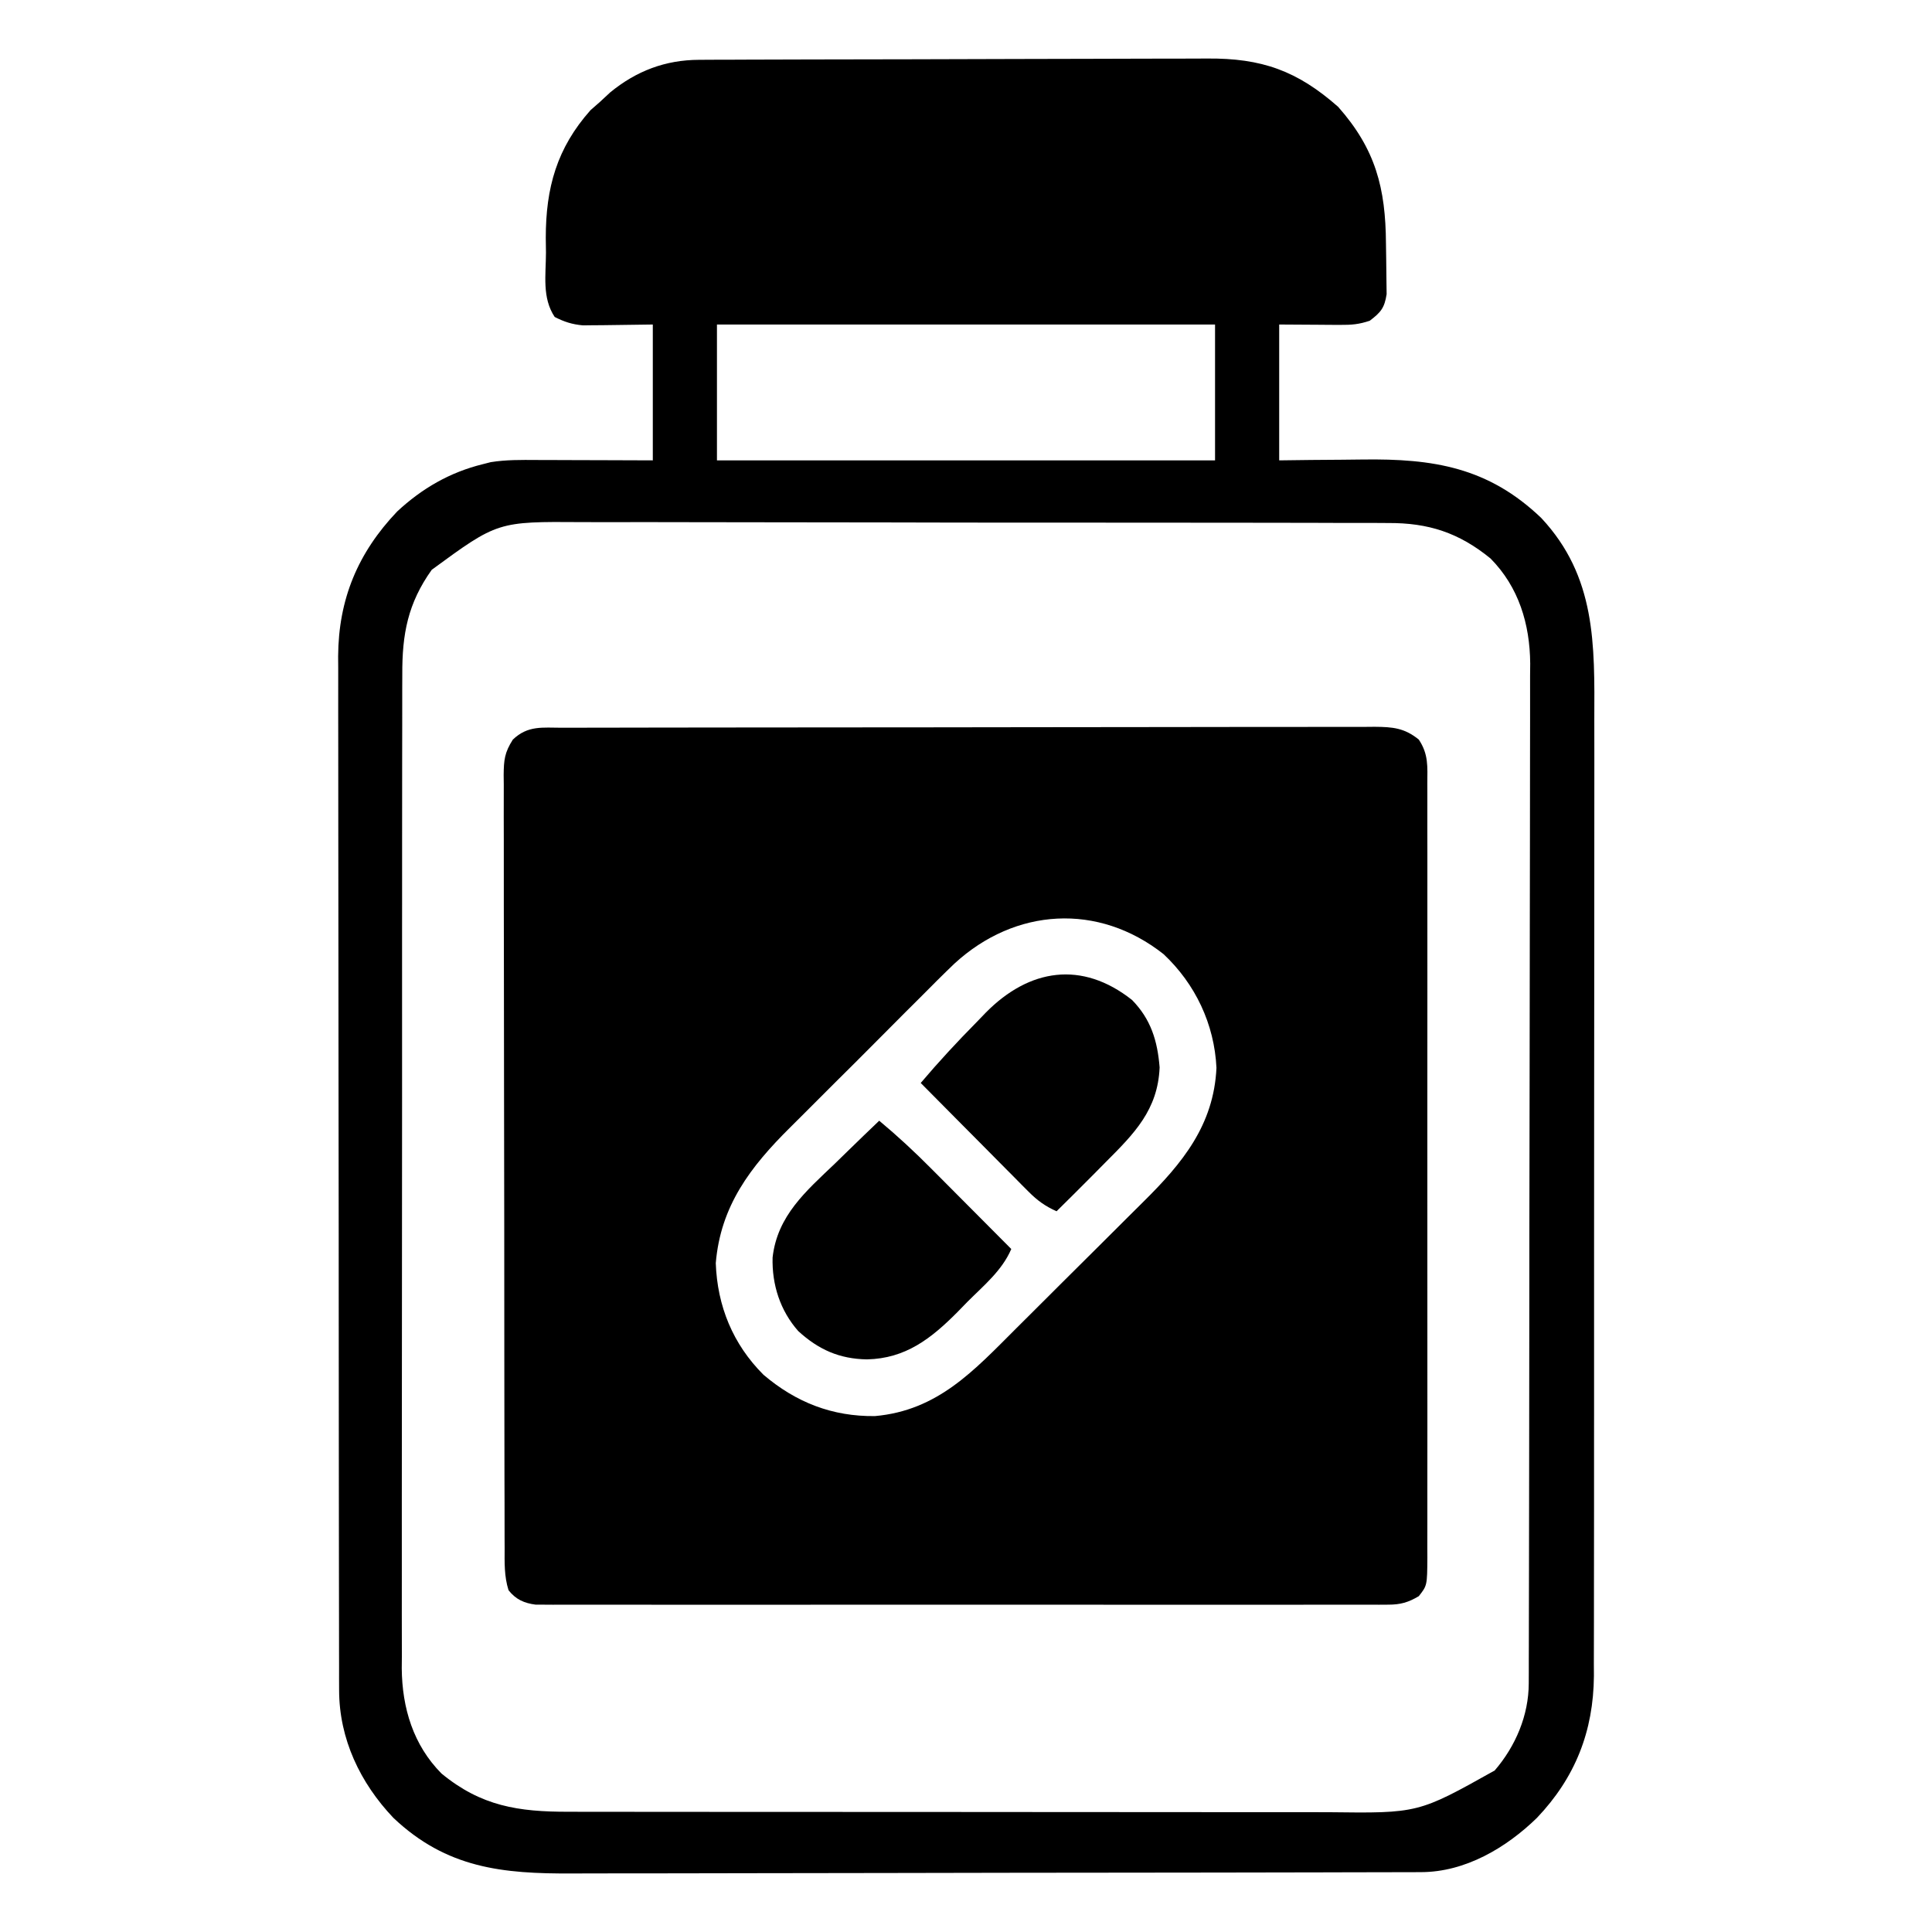
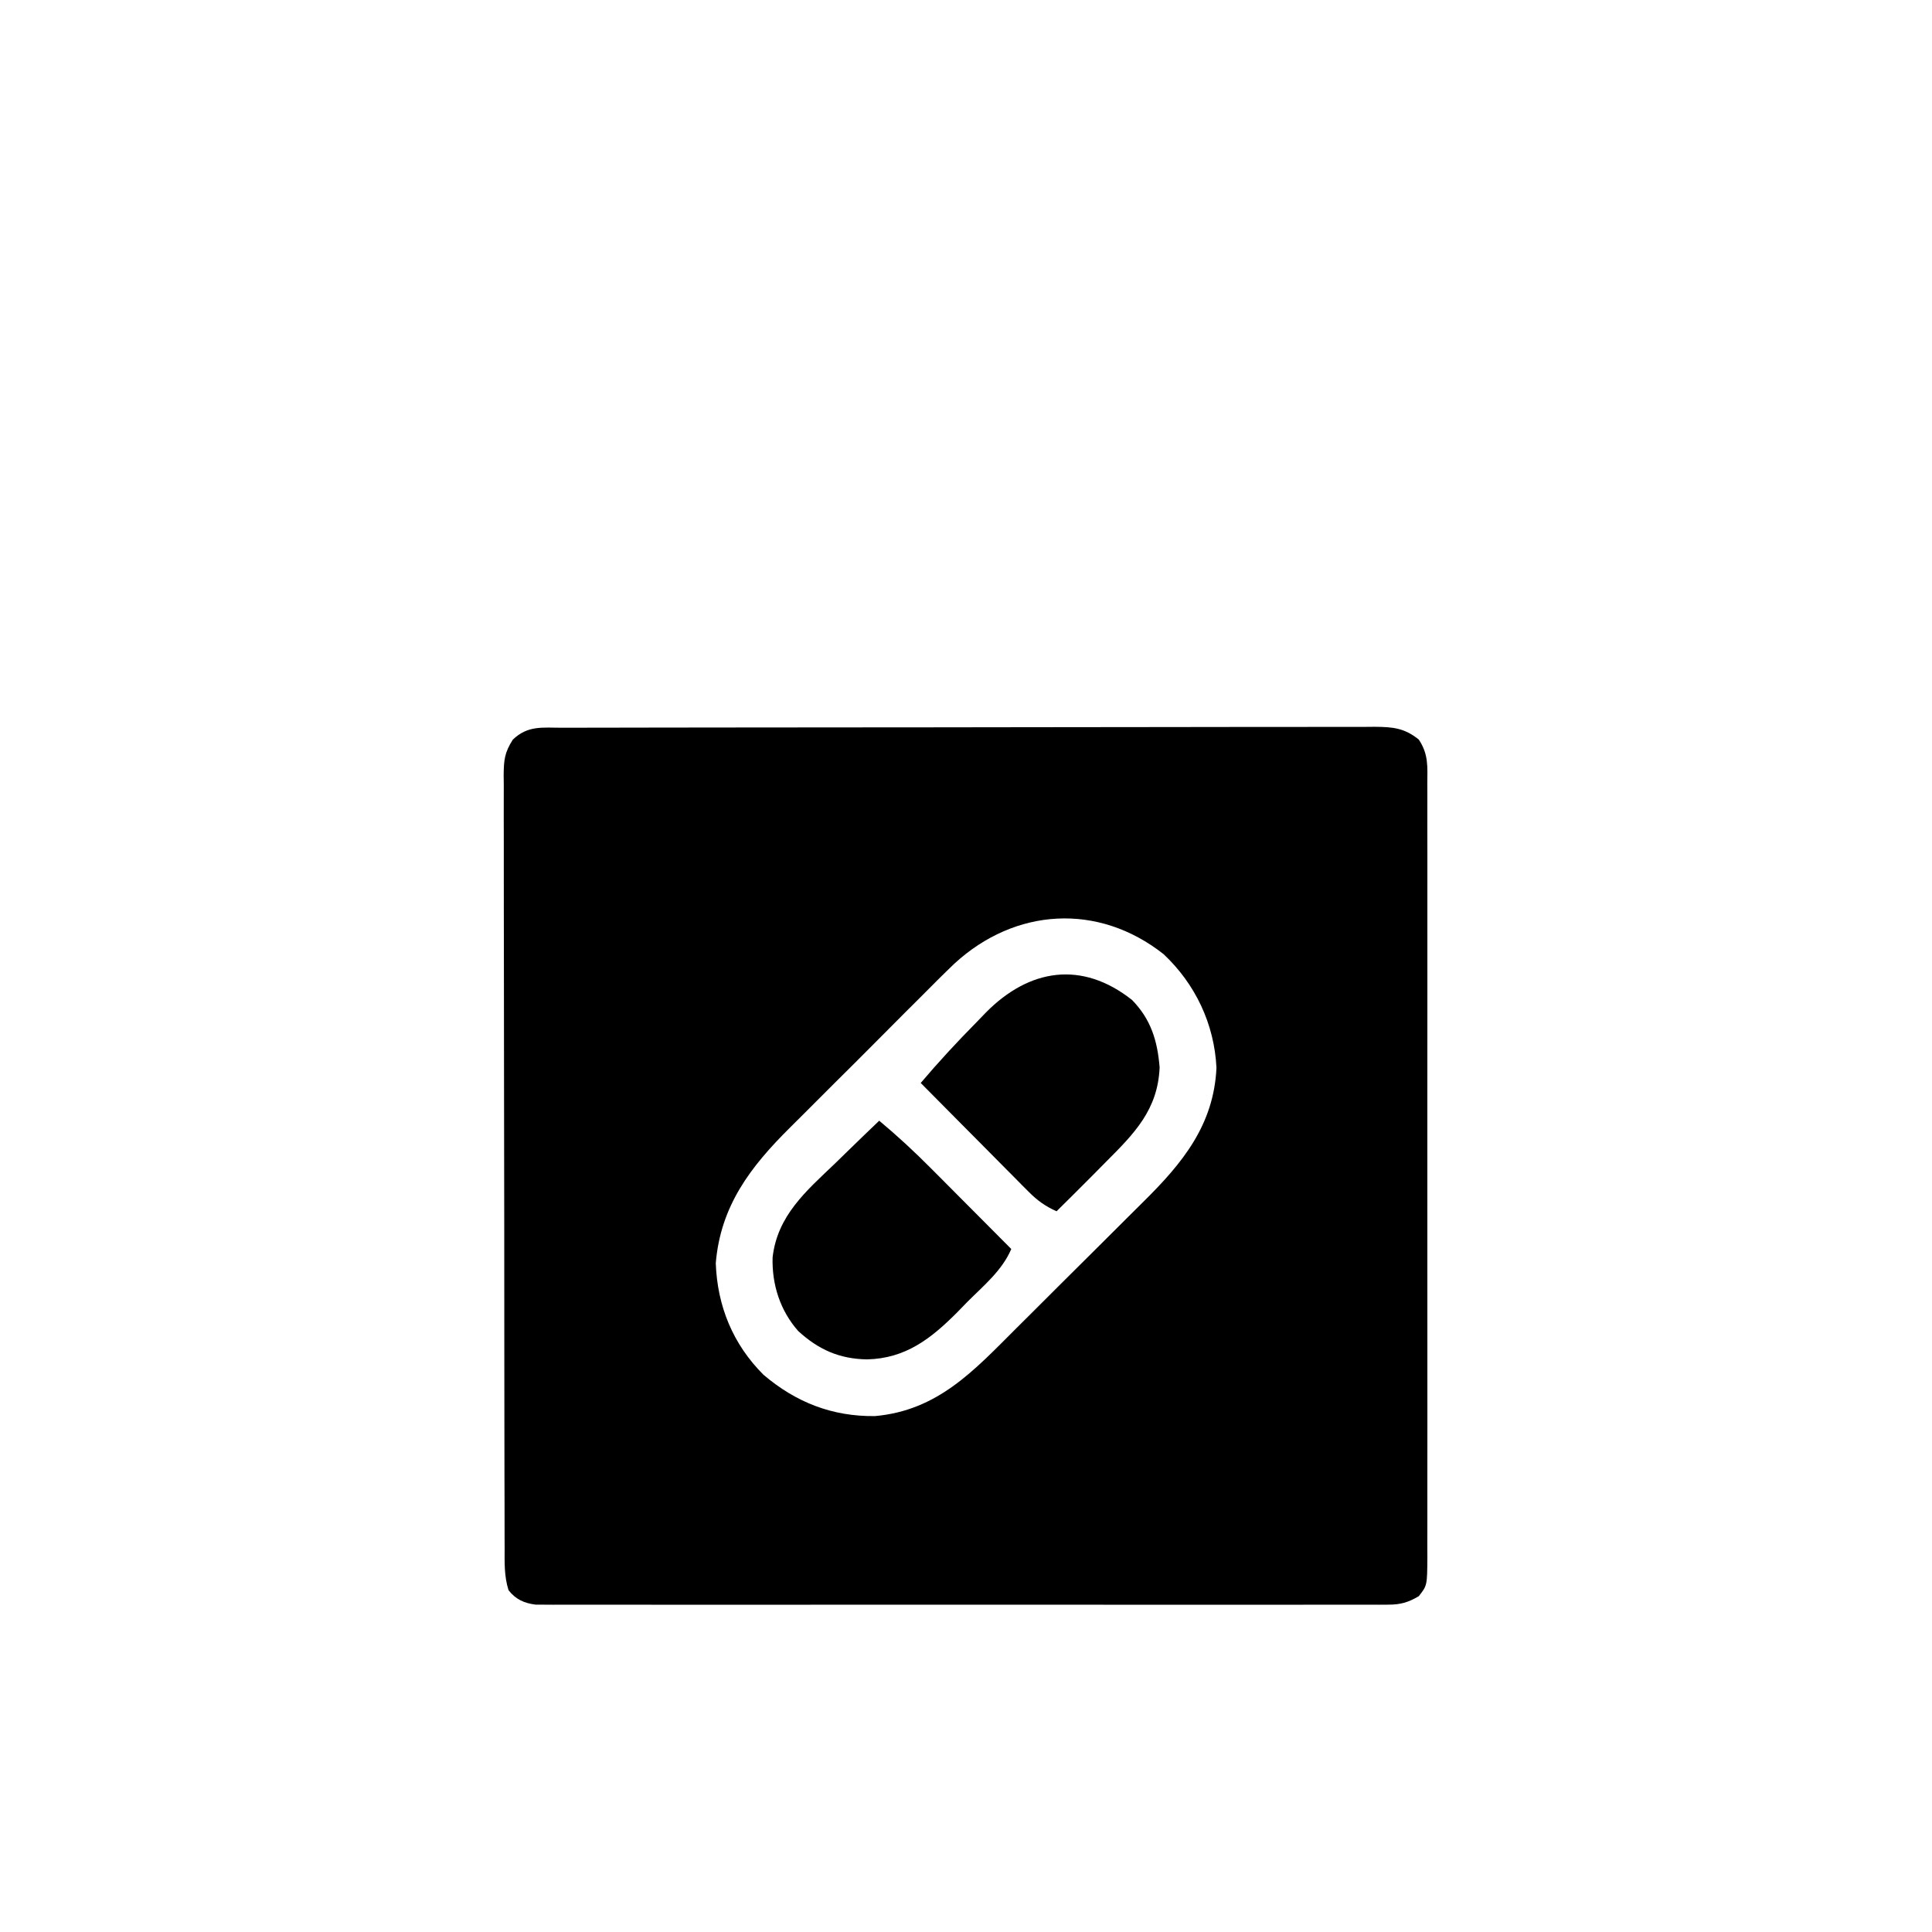
<svg xmlns="http://www.w3.org/2000/svg" version="1.1" width="512" height="512">
  <path d="M0 0 C0.941 -0.003 1.883 -0.006 2.853 -0.009 C6.027 -0.018 9.202 -0.019 12.376 -0.021 C14.644 -0.025 16.912 -0.03 19.18 -0.036 C25.356 -0.049 31.532 -0.055 37.707 -0.06 C41.562 -0.063 45.417 -0.067 49.273 -0.071 C59.943 -0.083 70.614 -0.094 81.285 -0.097 C81.968 -0.097 82.651 -0.098 83.355 -0.098 C84.04 -0.098 84.725 -0.098 85.43 -0.098 C86.818 -0.099 88.206 -0.099 89.594 -0.1 C90.626 -0.1 90.626 -0.1 91.68 -0.1 C102.834 -0.104 113.989 -0.122 125.143 -0.145 C136.591 -0.169 148.039 -0.181 159.488 -0.182 C165.917 -0.184 172.346 -0.189 178.776 -0.207 C184.822 -0.224 190.869 -0.226 196.916 -0.217 C199.137 -0.216 201.359 -0.221 203.581 -0.231 C206.609 -0.243 209.637 -0.238 212.666 -0.227 C213.549 -0.235 214.432 -0.243 215.341 -0.251 C220.051 -0.213 223.225 0.041 227.023 3.14 C229.624 7.041 229.301 10.303 229.277 14.826 C229.282 16.174 229.282 16.174 229.287 17.548 C229.295 20.57 229.289 23.591 229.282 26.613 C229.285 28.774 229.289 30.936 229.293 33.097 C229.302 38.977 229.298 44.857 229.292 50.737 C229.287 56.883 229.292 63.028 229.295 69.174 C229.299 79.496 229.294 89.819 229.284 100.141 C229.273 112.084 229.277 124.027 229.288 135.97 C229.297 146.213 229.298 156.456 229.293 166.699 C229.29 172.821 229.289 178.944 229.296 185.066 C229.302 190.822 229.298 196.578 229.286 202.335 C229.284 204.45 229.284 206.566 229.289 208.681 C229.294 211.564 229.287 214.445 229.277 217.328 C229.284 218.591 229.284 218.591 229.291 219.88 C229.241 227.312 229.241 227.312 227.023 230.14 C224.225 231.805 222.16 232.391 218.919 232.392 C218.106 232.397 217.292 232.403 216.454 232.408 C215.565 232.403 214.677 232.399 213.762 232.394 C212.814 232.398 211.866 232.401 210.889 232.404 C207.705 232.412 204.52 232.406 201.336 232.399 C199.056 232.402 196.776 232.406 194.497 232.41 C188.298 232.419 182.1 232.415 175.902 232.409 C169.423 232.404 162.944 232.409 156.465 232.412 C144.886 232.416 133.307 232.41 121.728 232.399 C111.227 232.39 100.727 232.392 90.227 232.401 C78.035 232.412 65.844 232.416 53.653 232.41 C47.198 232.407 40.744 232.406 34.29 232.413 C28.222 232.419 22.155 232.415 16.088 232.403 C13.858 232.401 11.628 232.401 9.398 232.406 C6.36 232.411 3.323 232.404 0.285 232.394 C-0.603 232.399 -1.491 232.403 -2.407 232.408 C-3.22 232.403 -4.034 232.397 -4.872 232.392 C-5.573 232.392 -6.274 232.391 -6.997 232.391 C-10.057 232.004 -12.299 231.006 -14.21 228.565 C-15.38 224.865 -15.258 221.184 -15.244 217.341 C-15.248 216.443 -15.253 215.544 -15.258 214.619 C-15.27 211.603 -15.269 208.587 -15.267 205.57 C-15.273 203.41 -15.28 201.25 -15.287 199.091 C-15.305 193.219 -15.31 187.347 -15.311 181.475 C-15.313 176.577 -15.32 171.679 -15.327 166.78 C-15.344 155.227 -15.349 143.673 -15.347 132.119 C-15.346 120.191 -15.367 108.264 -15.399 96.336 C-15.425 86.103 -15.435 75.869 -15.434 65.635 C-15.434 59.52 -15.439 53.405 -15.461 47.29 C-15.48 41.54 -15.48 35.791 -15.466 30.041 C-15.463 27.929 -15.468 25.817 -15.48 23.705 C-15.496 20.825 -15.486 17.947 -15.471 15.067 C-15.481 14.228 -15.492 13.389 -15.502 12.525 C-15.455 8.529 -15.269 6.6 -13.071 3.145 C-9.099 -0.657 -5.224 -0.005 0 0 Z M103.981 62.482 C100.915 65.414 97.921 68.413 94.938 71.43 C93.625 72.738 92.311 74.046 90.996 75.353 C88.259 78.082 85.532 80.821 82.813 83.569 C79.35 87.066 75.861 90.535 72.364 93.997 C69.65 96.688 66.951 99.394 64.256 102.105 C62.976 103.389 61.692 104.668 60.403 105.943 C49.934 116.322 41.979 126.673 40.711 141.89 C41.113 153.289 45.268 163.394 53.352 171.465 C61.971 178.796 71.595 182.554 82.883 182.418 C99.552 180.946 109.126 170.36 120.316 159.183 C121.593 157.913 122.87 156.643 124.147 155.373 C126.813 152.719 129.474 150.062 132.133 147.402 C135.525 144.009 138.931 140.631 142.341 137.256 C144.979 134.64 147.608 132.015 150.234 129.387 C151.485 128.138 152.74 126.892 153.998 125.65 C164.33 115.434 172.683 105.35 173.398 90.14 C172.853 78.54 167.788 67.889 159.375 59.996 C142.045 46.322 120.037 47.734 103.981 62.482 Z " fill="#000000" transform="translate(148.977,192.86)" />
-   <path d="M0 0 C1.285 -0.007 2.571 -0.014 3.895 -0.022 C5.318 -0.025 6.74 -0.027 8.163 -0.03 C9.663 -0.036 11.163 -0.043 12.663 -0.05 C17.588 -0.071 22.513 -0.081 27.438 -0.091 C29.137 -0.095 30.835 -0.099 32.534 -0.103 C40.518 -0.123 48.502 -0.137 56.486 -0.145 C65.685 -0.155 74.883 -0.181 84.082 -0.222 C91.202 -0.252 98.323 -0.267 105.443 -0.27 C109.691 -0.272 113.938 -0.281 118.186 -0.306 C122.187 -0.33 126.188 -0.334 130.19 -0.324 C131.651 -0.323 133.112 -0.329 134.573 -0.343 C149.161 -0.473 158.541 2.919 169.372 12.46 C179.282 23.674 181.953 33.96 182.042 48.695 C182.053 50.04 182.074 51.385 182.103 52.73 C182.146 54.682 182.159 56.636 182.172 58.589 C182.194 60.332 182.194 60.332 182.217 62.11 C181.647 65.789 180.667 66.914 177.747 69.147 C174.805 70.128 172.922 70.263 169.86 70.245 C169.015 70.242 168.169 70.24 167.299 70.237 C166.23 70.228 165.16 70.219 164.059 70.21 C158.954 70.179 158.954 70.179 153.747 70.147 C153.747 82.027 153.747 93.907 153.747 106.147 C156.506 106.112 159.266 106.078 162.11 106.042 C164.817 106.018 167.525 106 170.232 105.982 C172.097 105.967 173.962 105.947 175.827 105.921 C194.565 105.665 209.148 107.965 223.2 121.421 C237.733 136.98 237.344 154.89 237.255 174.959 C237.244 178.461 237.256 181.963 237.265 185.464 C237.279 192.306 237.271 199.147 237.256 205.988 C237.239 213.966 237.242 221.945 237.246 229.924 C237.252 244.165 237.238 258.405 237.213 272.646 C237.189 286.444 237.182 300.242 237.193 314.04 C237.204 329.093 237.206 344.147 237.192 359.2 C237.19 360.807 237.188 362.414 237.187 364.02 C237.186 364.811 237.185 365.601 237.185 366.415 C237.18 371.969 237.182 377.522 237.186 383.076 C237.191 389.847 237.185 396.618 237.165 403.389 C237.155 406.839 237.15 410.29 237.158 413.74 C237.164 417.489 237.151 421.237 237.134 424.985 C237.143 426.603 237.143 426.603 237.152 428.255 C237.03 442.969 232.205 455.23 222.059 465.893 C213.914 473.832 203.069 480.254 191.384 480.281 C190.076 480.288 190.076 480.288 188.743 480.295 C187.79 480.295 186.837 480.295 185.855 480.294 C184.839 480.298 183.824 480.302 182.777 480.305 C179.363 480.317 175.948 480.32 172.534 480.324 C170.09 480.33 167.645 480.337 165.201 480.344 C157.858 480.363 150.515 480.374 143.173 480.383 C139.711 480.387 136.25 480.393 132.789 480.398 C121.277 480.415 109.764 480.429 98.252 480.437 C95.265 480.438 92.279 480.44 89.292 480.442 C88.179 480.443 88.179 480.443 87.043 480.444 C75.03 480.452 63.017 480.477 51.005 480.51 C38.66 480.543 26.316 480.561 13.971 480.564 C7.045 480.566 0.118 480.575 -6.808 480.601 C-13.328 480.625 -19.849 480.628 -26.369 480.618 C-28.757 480.617 -31.145 480.624 -33.533 480.637 C-52.094 480.738 -66.883 479.263 -81.003 465.897 C-89.809 456.625 -95.366 444.977 -95.385 432.065 C-95.389 431.058 -95.393 430.052 -95.397 429.015 C-95.396 427.917 -95.395 426.818 -95.394 425.686 C-95.397 424.514 -95.4 423.341 -95.403 422.133 C-95.41 418.882 -95.413 415.631 -95.413 412.38 C-95.415 408.872 -95.423 405.364 -95.43 401.856 C-95.443 394.186 -95.449 386.516 -95.454 378.847 C-95.456 374.055 -95.461 369.264 -95.465 364.473 C-95.477 351.2 -95.488 337.927 -95.491 324.655 C-95.491 323.381 -95.491 323.381 -95.492 322.081 C-95.492 321.23 -95.492 320.379 -95.492 319.502 C-95.493 317.777 -95.493 316.052 -95.494 314.327 C-95.494 313.472 -95.494 312.616 -95.494 311.735 C-95.498 297.878 -95.516 284.022 -95.539 270.165 C-95.563 255.93 -95.575 241.695 -95.576 227.46 C-95.577 219.471 -95.583 211.483 -95.601 203.494 C-95.617 196.69 -95.622 189.885 -95.613 183.081 C-95.61 179.612 -95.61 176.144 -95.625 172.675 C-95.637 168.907 -95.631 165.139 -95.621 161.37 C-95.629 160.285 -95.637 159.2 -95.645 158.082 C-95.548 142.931 -90.424 130.649 -80 119.698 C-73.397 113.565 -66.015 109.296 -57.253 107.147 C-56.238 106.887 -56.238 106.887 -55.201 106.622 C-51.127 105.966 -47.135 106.024 -43.015 106.05 C-42.134 106.051 -41.254 106.052 -40.346 106.054 C-37.544 106.059 -34.743 106.072 -31.941 106.085 C-30.037 106.09 -28.132 106.094 -26.228 106.098 C-21.57 106.108 -16.912 106.128 -12.253 106.147 C-12.253 94.267 -12.253 82.387 -12.253 70.147 C-18.94 70.226 -18.94 70.226 -25.625 70.327 C-26.465 70.332 -27.306 70.337 -28.171 70.342 C-29.025 70.353 -29.879 70.363 -30.758 70.374 C-33.625 70.113 -35.69 69.453 -38.253 68.147 C-41.642 63.064 -40.581 57.053 -40.566 51.085 C-40.582 49.799 -40.598 48.513 -40.615 47.188 C-40.622 33.929 -37.694 23.393 -28.753 13.335 C-27.516 12.252 -27.516 12.252 -26.253 11.147 C-25.367 10.322 -24.48 9.497 -23.566 8.647 C-16.599 2.929 -8.919 0.034 0 0 Z M4.747 70.147 C4.747 82.027 4.747 93.907 4.747 106.147 C48.307 106.147 91.867 106.147 136.747 106.147 C136.747 94.267 136.747 82.387 136.747 70.147 C93.187 70.147 49.627 70.147 4.747 70.147 Z M-70.835 135.147 C-77.161 144.013 -78.701 152.175 -78.641 162.937 C-78.646 164.097 -78.652 165.256 -78.657 166.451 C-78.669 169.648 -78.668 172.844 -78.66 176.041 C-78.656 179.497 -78.668 182.953 -78.678 186.409 C-78.695 193.171 -78.696 199.934 -78.691 206.696 C-78.687 212.195 -78.688 217.694 -78.694 223.192 C-78.695 223.976 -78.695 224.76 -78.696 225.568 C-78.698 227.16 -78.699 228.753 -78.701 230.345 C-78.714 245.267 -78.709 260.188 -78.698 275.109 C-78.688 288.746 -78.701 302.382 -78.724 316.018 C-78.749 330.037 -78.758 344.055 -78.752 358.073 C-78.748 365.936 -78.751 373.8 -78.768 381.664 C-78.783 388.358 -78.783 395.052 -78.766 401.746 C-78.757 405.159 -78.755 408.57 -78.771 411.982 C-78.784 415.69 -78.772 419.396 -78.755 423.103 C-78.764 424.17 -78.774 425.237 -78.784 426.336 C-78.682 436.773 -75.738 446.599 -68.253 454.147 C-57.746 462.806 -47.846 464.305 -34.634 464.281 C-33.695 464.283 -32.757 464.285 -31.79 464.288 C-28.662 464.294 -25.534 464.293 -22.407 464.292 C-20.157 464.295 -17.908 464.299 -15.659 464.303 C-9.559 464.311 -3.46 464.314 2.639 464.314 C6.452 464.315 10.266 464.317 14.079 464.32 C26.704 464.329 39.328 464.333 51.953 464.333 C52.972 464.333 52.972 464.333 54.012 464.332 C55.033 464.332 55.033 464.332 56.074 464.332 C67.098 464.332 78.122 464.342 89.146 464.356 C100.484 464.37 111.822 464.377 123.159 464.376 C129.517 464.376 135.875 464.379 142.233 464.389 C148.214 464.399 154.195 464.399 160.176 464.392 C162.366 464.391 164.557 464.393 166.747 464.399 C190.583 464.695 190.583 464.695 210.852 453.346 C216.401 446.905 219.863 438.741 219.881 430.25 C219.887 428.765 219.887 428.765 219.894 427.249 C219.894 426.163 219.894 425.077 219.894 423.958 C219.899 422.225 219.899 422.225 219.905 420.457 C219.914 417.249 219.919 414.042 219.921 410.834 C219.925 407.374 219.935 403.915 219.943 400.455 C219.963 392.099 219.973 383.743 219.982 375.387 C219.987 371.45 219.992 367.513 219.997 363.576 C220.014 350.485 220.029 337.393 220.036 324.302 C220.038 320.905 220.04 317.508 220.042 314.112 C220.042 313.268 220.043 312.423 220.043 311.554 C220.051 297.885 220.077 284.216 220.109 270.547 C220.142 256.506 220.16 242.465 220.164 228.425 C220.166 220.544 220.174 212.664 220.2 204.784 C220.222 198.071 220.23 191.358 220.22 184.645 C220.216 181.223 220.217 177.801 220.237 174.379 C220.255 170.661 220.247 166.943 220.234 163.225 C220.245 162.155 220.256 161.084 220.268 159.982 C220.179 149.526 217.236 139.719 209.747 132.147 C201.365 125.305 193.267 122.691 182.602 122.753 C181.607 122.747 180.613 122.741 179.588 122.734 C176.268 122.718 172.95 122.722 169.63 122.727 C167.245 122.72 164.859 122.711 162.473 122.702 C156.674 122.682 150.874 122.676 145.075 122.678 C140.357 122.679 135.64 122.675 130.922 122.668 C129.561 122.666 128.199 122.664 126.838 122.662 C125.821 122.66 125.821 122.66 124.784 122.658 C111.978 122.64 99.172 122.641 86.366 122.647 C74.67 122.653 62.975 122.632 51.279 122.599 C39.251 122.565 27.223 122.55 15.194 122.555 C8.449 122.557 1.704 122.552 -5.041 122.527 C-11.388 122.505 -17.734 122.506 -24.081 122.527 C-26.404 122.53 -28.728 122.525 -31.051 122.511 C-53.38 122.355 -53.38 122.355 -70.835 135.147 Z " fill="#000000" transform="translate(185.253,15.853)" />
  <path d="M0 0 C4.833 4.027 9.381 8.244 13.809 12.711 C14.726 13.63 14.726 13.63 15.662 14.569 C17.589 16.502 19.514 18.438 21.438 20.375 C22.754 21.697 24.071 23.018 25.389 24.34 C28.595 27.557 31.798 30.778 35 34 C32.552 39.721 27.702 43.666 23.375 48 C22.497 48.902 21.619 49.805 20.715 50.734 C13.739 57.741 7 63.029 -3.25 63.25 C-10.55 63.13 -16.091 60.662 -21.461 55.746 C-26.254 50.308 -28.451 43.44 -28.254 36.241 C-26.997 25.151 -19.369 18.645 -11.75 11.375 C-10.611 10.266 -9.473 9.155 -8.336 8.043 C-5.573 5.345 -2.792 2.668 0 0 Z " fill="#000000" transform="translate(233,297)" />
  <path d="M0 0 C4.996 5.113 6.741 10.792 7.312 17.875 C6.837 29.148 0.586 35.407 -7 43 C-8.204 44.219 -9.409 45.437 -10.613 46.656 C-13.723 49.79 -16.856 52.901 -20 56 C-22.999 54.654 -25.081 53.165 -27.392 50.835 C-28.032 50.195 -28.672 49.554 -29.332 48.895 C-30.011 48.205 -30.691 47.515 -31.391 46.805 C-32.095 46.097 -32.8 45.39 -33.526 44.661 C-35.772 42.404 -38.011 40.139 -40.25 37.875 C-41.773 36.342 -43.296 34.809 -44.82 33.277 C-48.552 29.523 -52.278 25.764 -56 22 C-51.226 16.362 -46.255 11.007 -41.062 5.75 C-40.29 4.948 -39.517 4.146 -38.721 3.32 C-27.242 -8.284 -13.302 -10.514 0 0 Z " fill="#000000" transform="translate(300,265)" />
</svg>